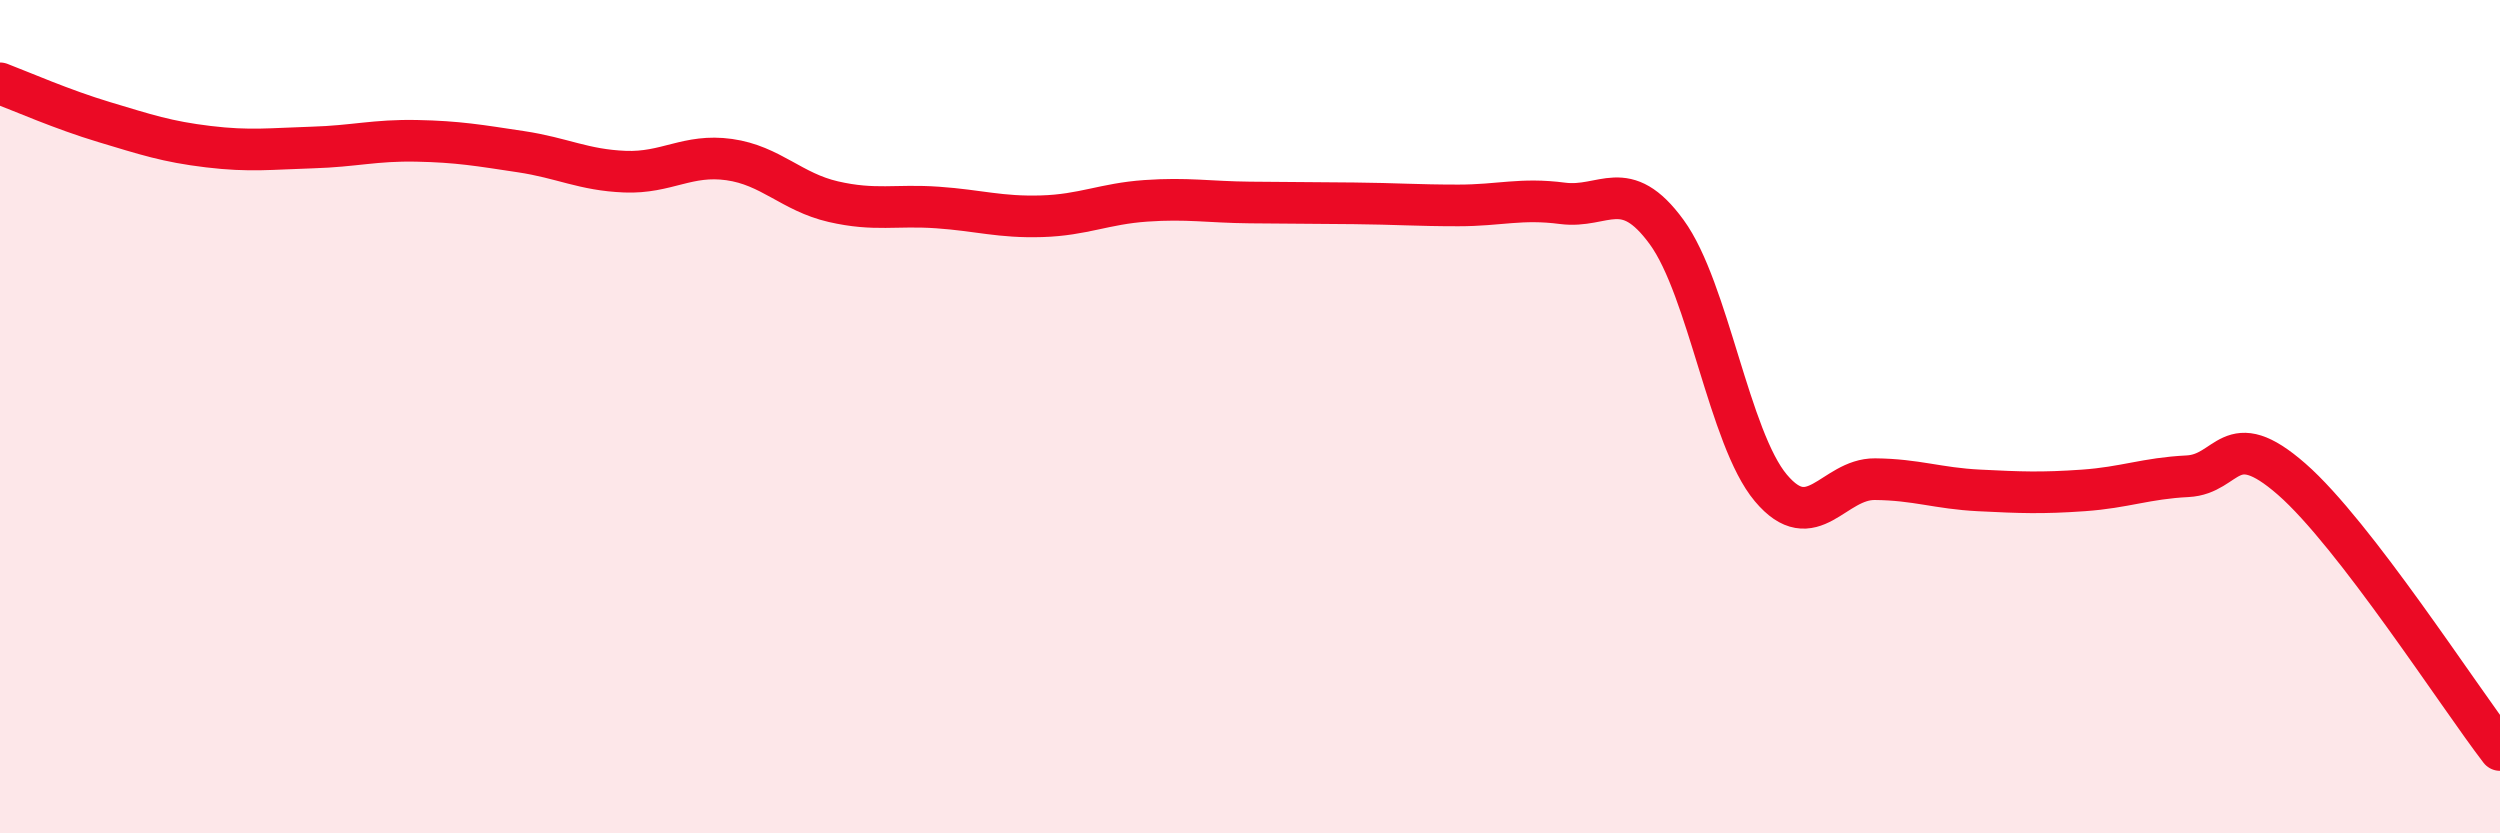
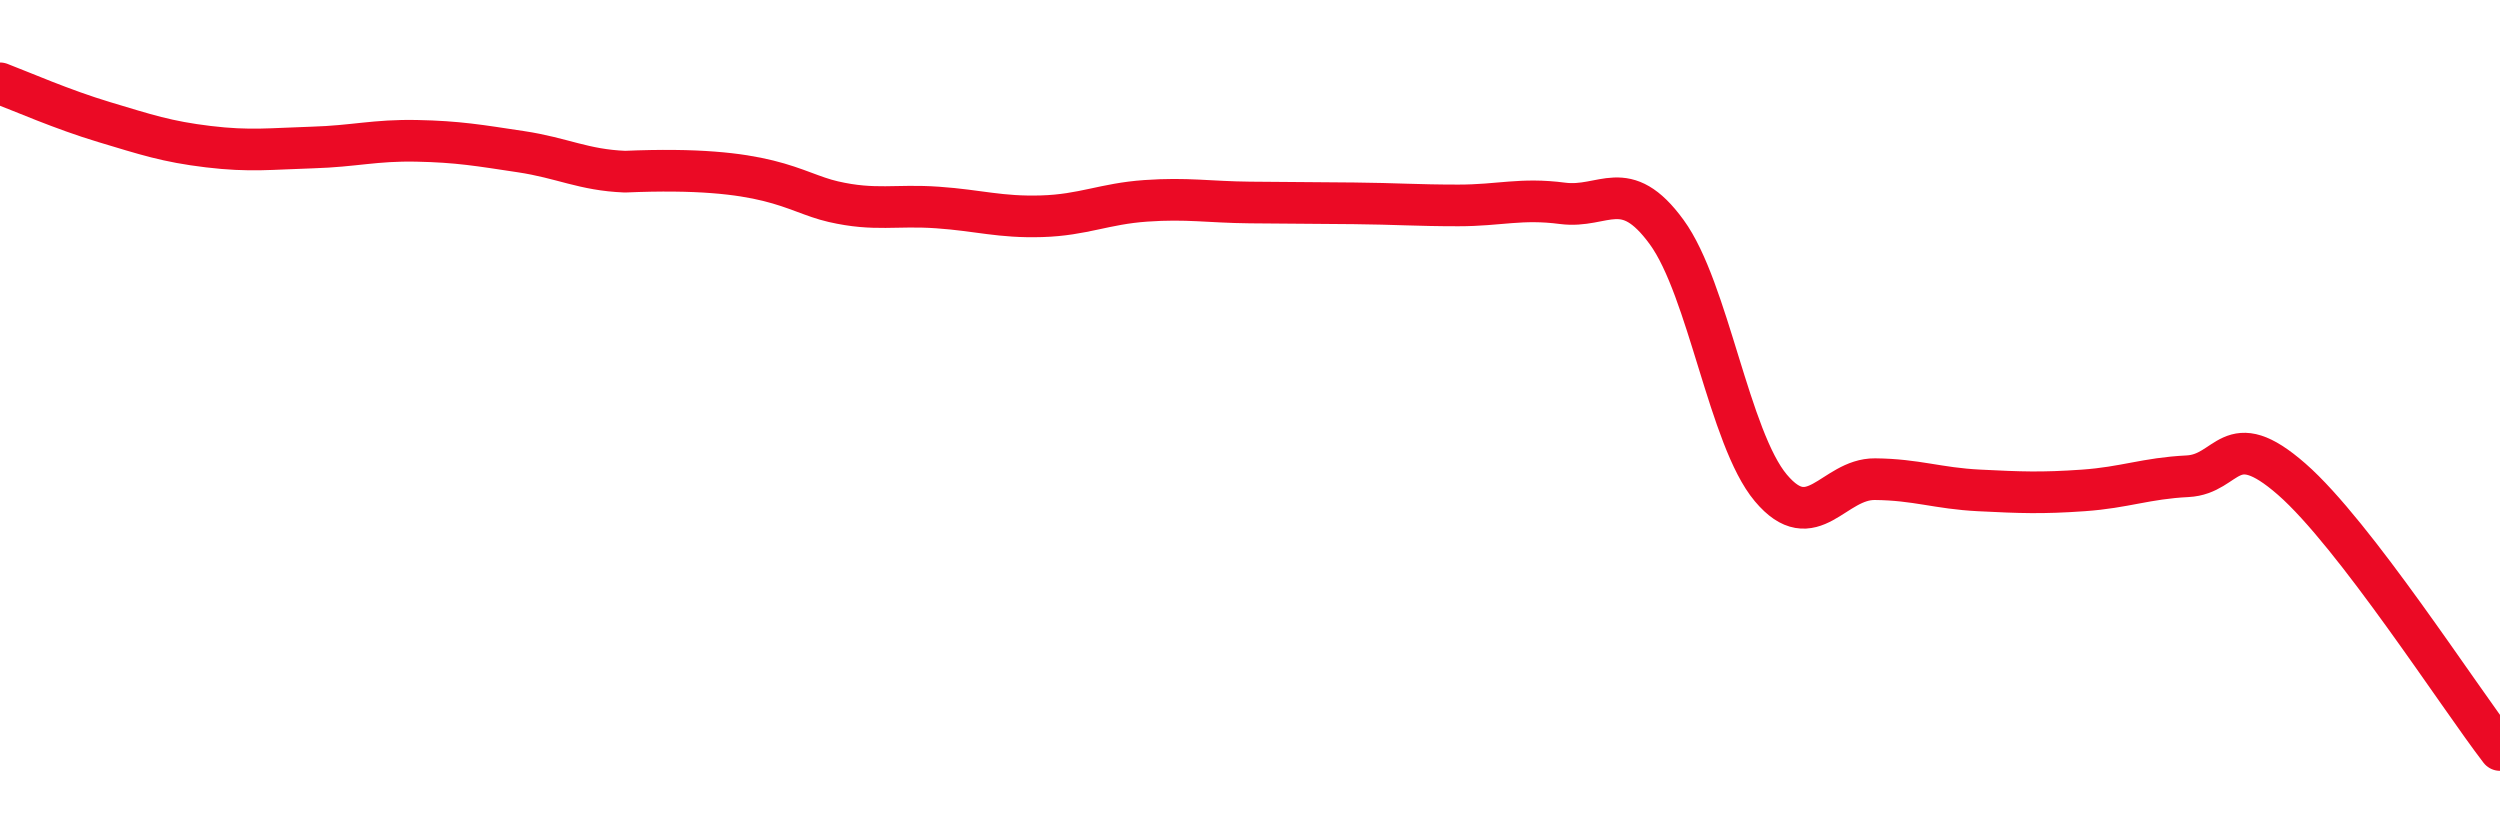
<svg xmlns="http://www.w3.org/2000/svg" width="60" height="20" viewBox="0 0 60 20">
-   <path d="M 0,2 C 0.5,2.19 1.5,2.63 2.5,2.93 C 3.5,3.23 4,3.4 5,3.52 C 6,3.64 6.5,3.57 7.5,3.54 C 8.5,3.51 9,3.36 10,3.38 C 11,3.4 11.5,3.49 12.5,3.64 C 13.5,3.79 14,4.08 15,4.12 C 16,4.16 16.5,3.69 17.5,3.83 C 18.5,3.97 19,4.61 20,4.84 C 21,5.07 21.5,4.91 22.5,4.98 C 23.5,5.05 24,5.22 25,5.19 C 26,5.16 26.5,4.89 27.5,4.82 C 28.5,4.75 29,4.85 30,4.86 C 31,4.87 31.5,4.87 32.5,4.88 C 33.5,4.89 34,4.93 35,4.93 C 36,4.93 36.5,4.75 37.5,4.88 C 38.5,5.01 39,4.2 40,5.57 C 41,6.94 41.5,10.52 42.5,11.71 C 43.5,12.9 44,11.49 45,11.5 C 46,11.51 46.5,11.72 47.5,11.77 C 48.5,11.82 49,11.84 50,11.77 C 51,11.7 51.5,11.48 52.5,11.43 C 53.5,11.38 53.5,10.19 55,11.5 C 56.5,12.81 59,16.7 60,18L60 20L0 20Z" fill="#EB0A25" opacity="0.1" stroke-linecap="round" stroke-linejoin="round" />
-   <path d="M 0,2 C 0.5,2.19 1.5,2.63 2.5,2.93 C 3.5,3.23 4,3.4 5,3.52 C 6,3.64 6.5,3.57 7.5,3.54 C 8.5,3.51 9,3.36 10,3.38 C 11,3.4 11.5,3.49 12.5,3.64 C 13.5,3.79 14,4.08 15,4.12 C 16,4.16 16.5,3.69 17.5,3.83 C 18.5,3.97 19,4.61 20,4.84 C 21,5.07 21.5,4.91 22.5,4.98 C 23.5,5.05 24,5.22 25,5.19 C 26,5.16 26.5,4.89 27.5,4.82 C 28.5,4.75 29,4.85 30,4.86 C 31,4.87 31.5,4.87 32.5,4.88 C 33.5,4.89 34,4.93 35,4.93 C 36,4.93 36.5,4.75 37.5,4.88 C 38.5,5.01 39,4.2 40,5.57 C 41,6.94 41.5,10.52 42.5,11.71 C 43.5,12.9 44,11.49 45,11.5 C 46,11.51 46.5,11.72 47.5,11.77 C 48.5,11.82 49,11.84 50,11.77 C 51,11.7 51.5,11.48 52.5,11.43 C 53.5,11.38 53.5,10.19 55,11.5 C 56.5,12.81 59,16.7 60,18" stroke="#EB0A25" stroke-width="1" fill="none" stroke-linecap="round" stroke-linejoin="round" />
+   <path d="M 0,2 C 0.5,2.19 1.5,2.63 2.5,2.93 C 3.5,3.23 4,3.4 5,3.52 C 6,3.64 6.5,3.57 7.5,3.54 C 8.5,3.51 9,3.36 10,3.38 C 11,3.4 11.5,3.49 12.5,3.64 C 13.5,3.79 14,4.08 15,4.12 C 18.5,3.97 19,4.61 20,4.84 C 21,5.07 21.5,4.91 22.5,4.98 C 23.5,5.05 24,5.22 25,5.19 C 26,5.16 26.5,4.89 27.5,4.82 C 28.5,4.75 29,4.85 30,4.86 C 31,4.87 31.5,4.87 32.5,4.88 C 33.5,4.89 34,4.93 35,4.93 C 36,4.93 36.5,4.75 37.5,4.88 C 38.5,5.01 39,4.2 40,5.57 C 41,6.94 41.5,10.52 42.5,11.71 C 43.5,12.9 44,11.49 45,11.5 C 46,11.51 46.5,11.72 47.5,11.77 C 48.5,11.82 49,11.84 50,11.77 C 51,11.7 51.5,11.48 52.5,11.43 C 53.5,11.38 53.5,10.19 55,11.5 C 56.5,12.81 59,16.7 60,18" stroke="#EB0A25" stroke-width="1" fill="none" stroke-linecap="round" stroke-linejoin="round" />
</svg>